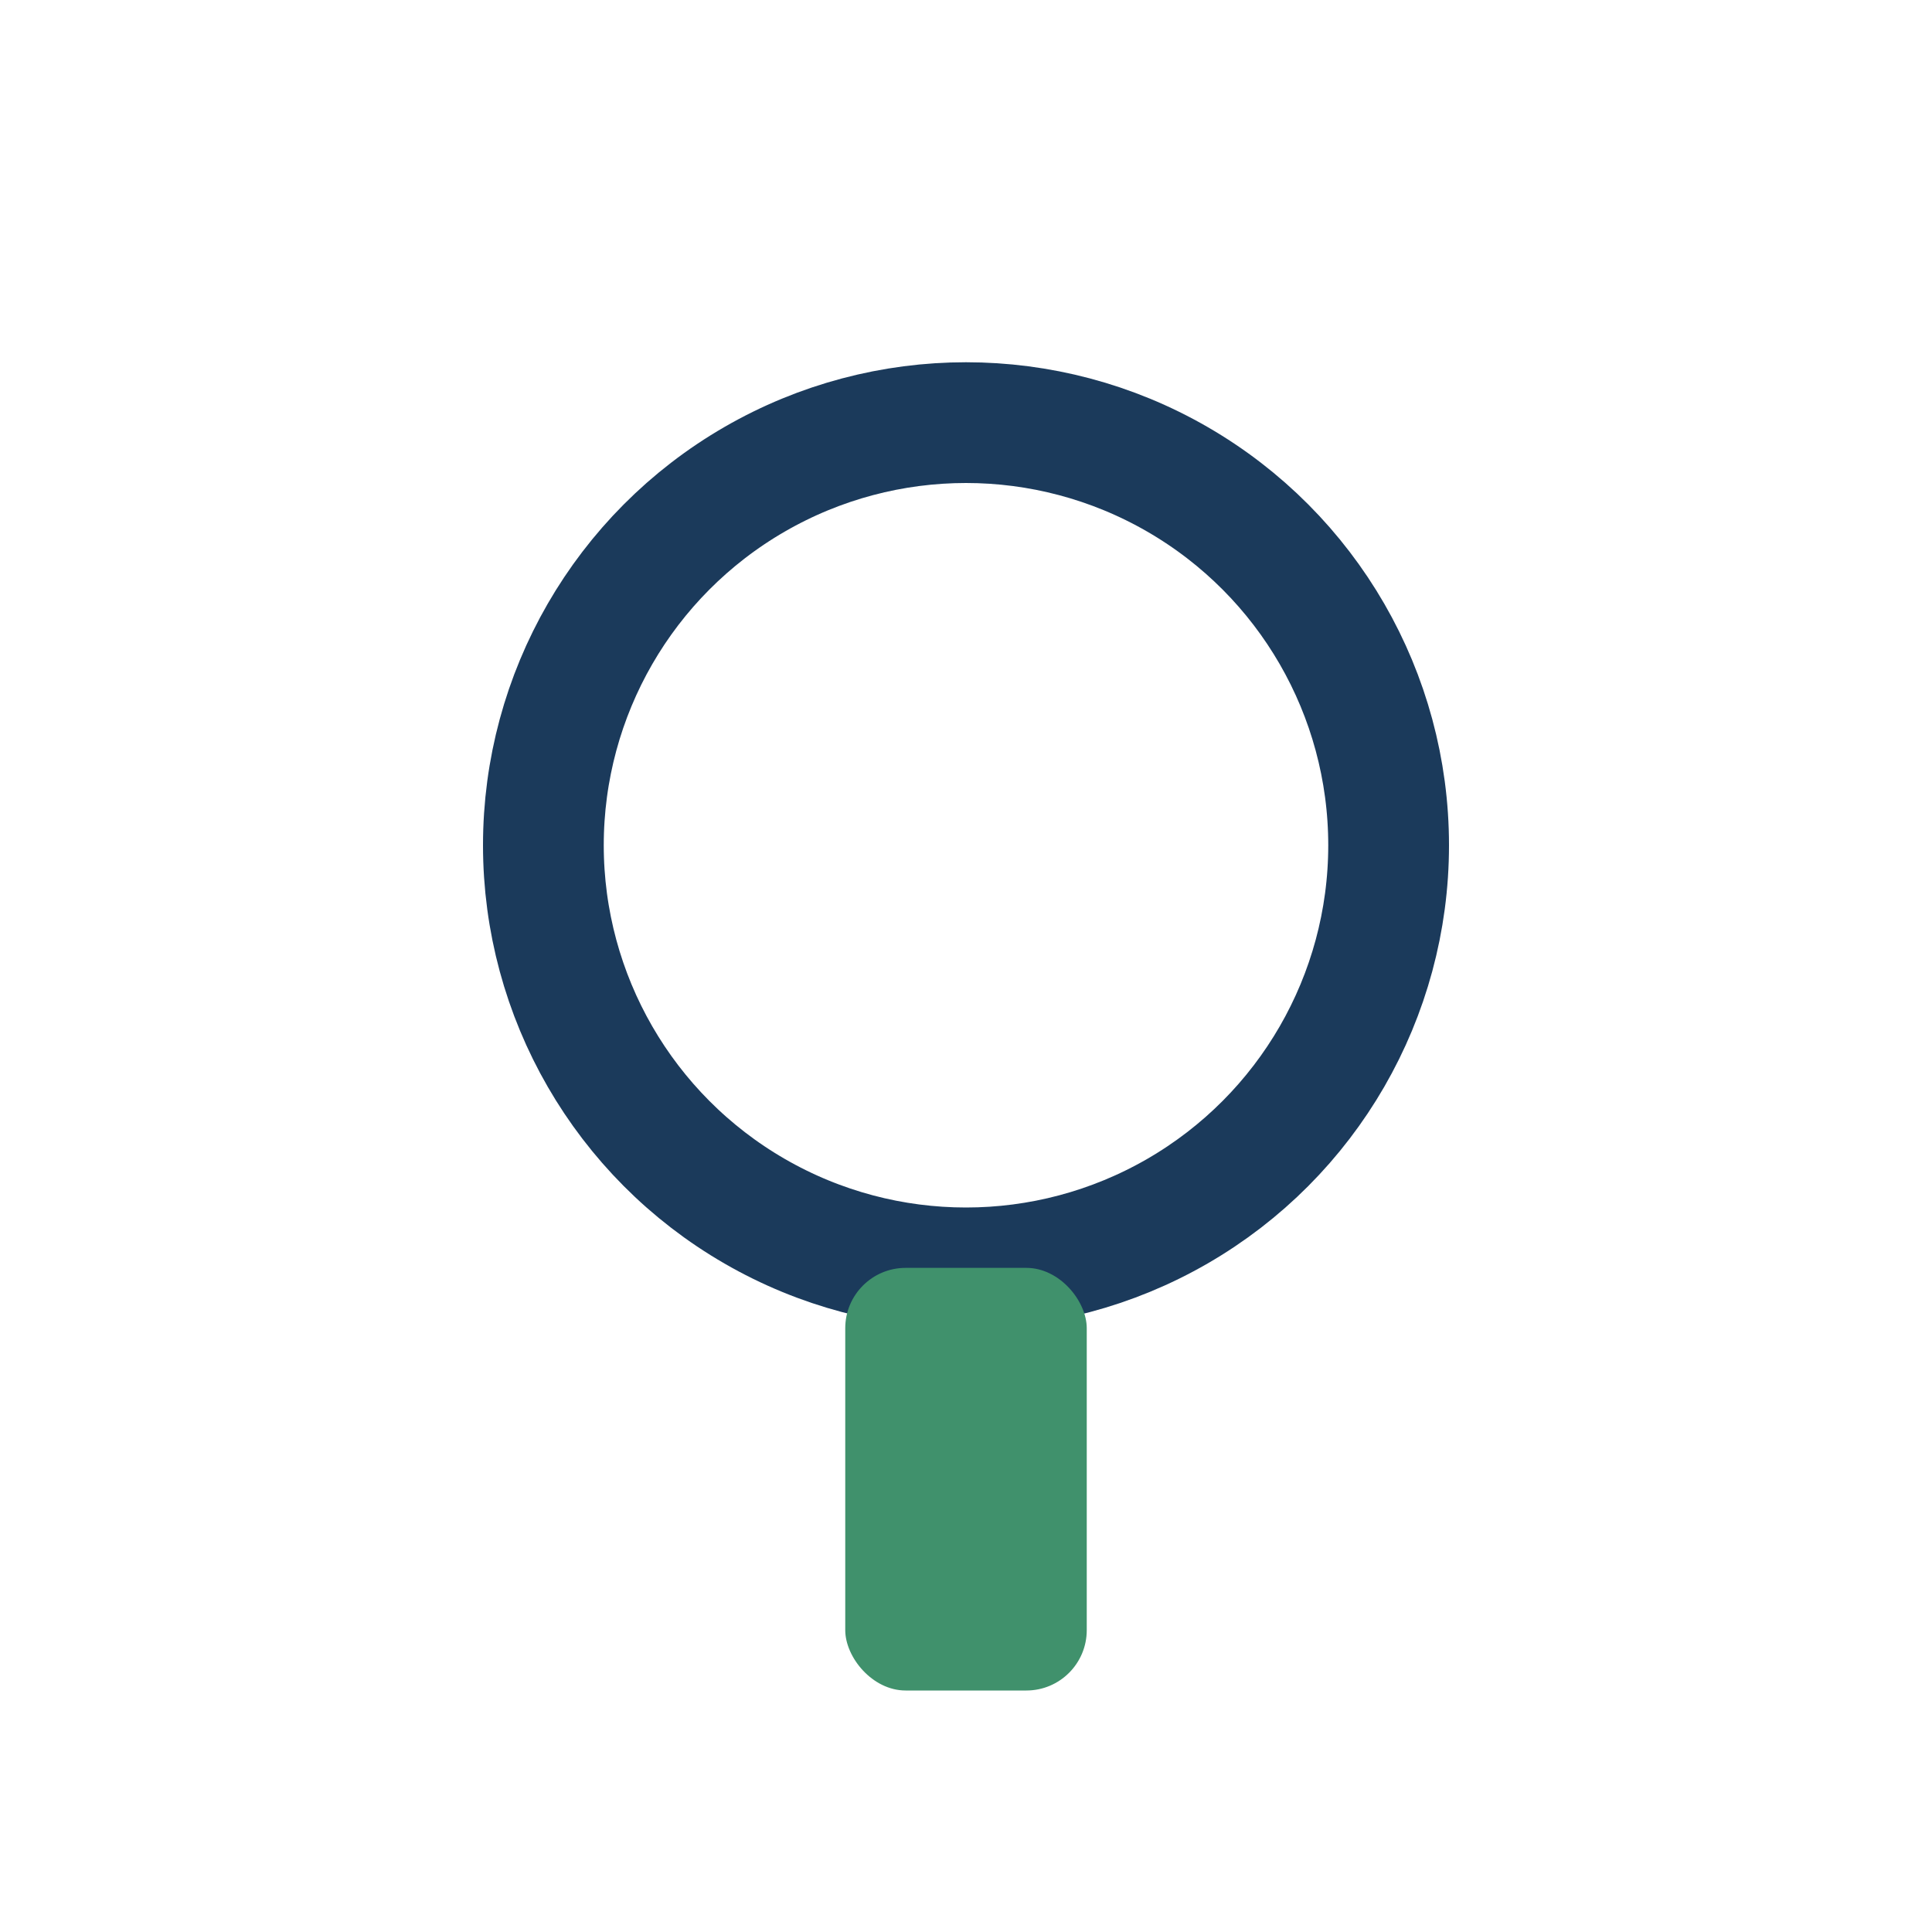
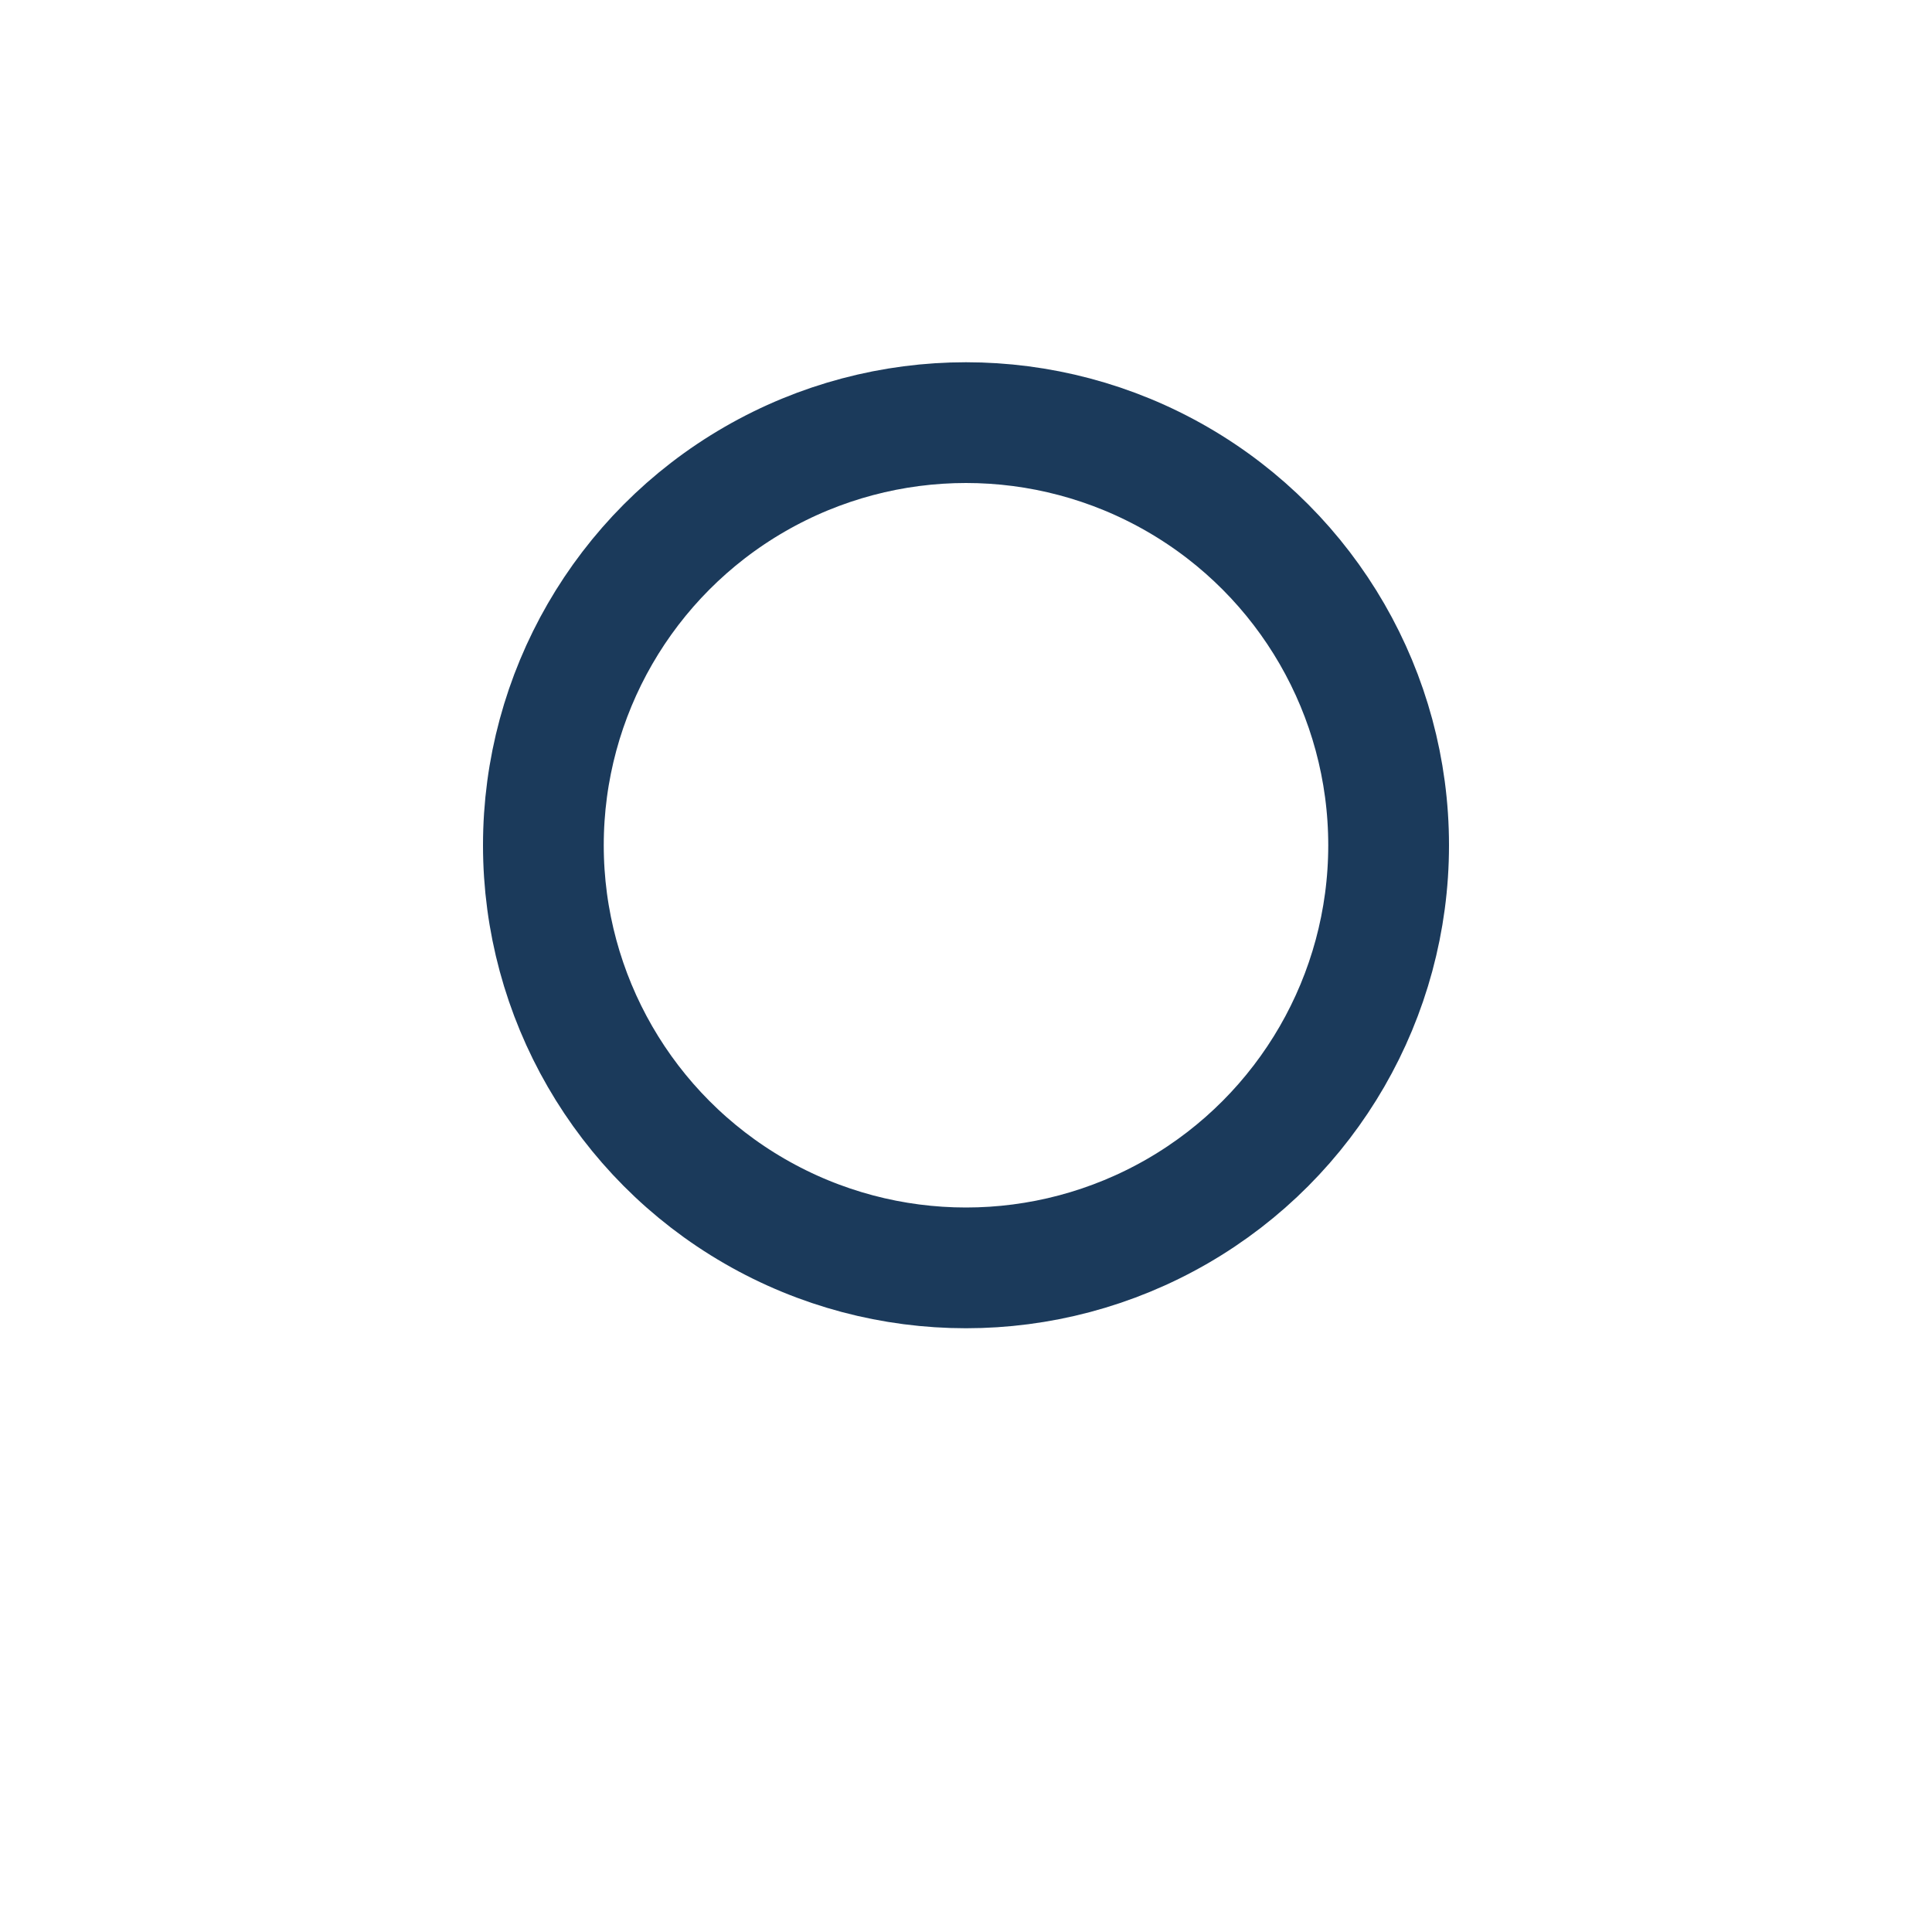
<svg xmlns="http://www.w3.org/2000/svg" width="32" height="32" viewBox="0 0 32 32">
  <circle cx="16" cy="14" r="7" fill="none" stroke="#1B3A5B" stroke-width="2" />
-   <rect x="14" y="21" width="4" height="7" rx="1" fill="#40916C" />
</svg>